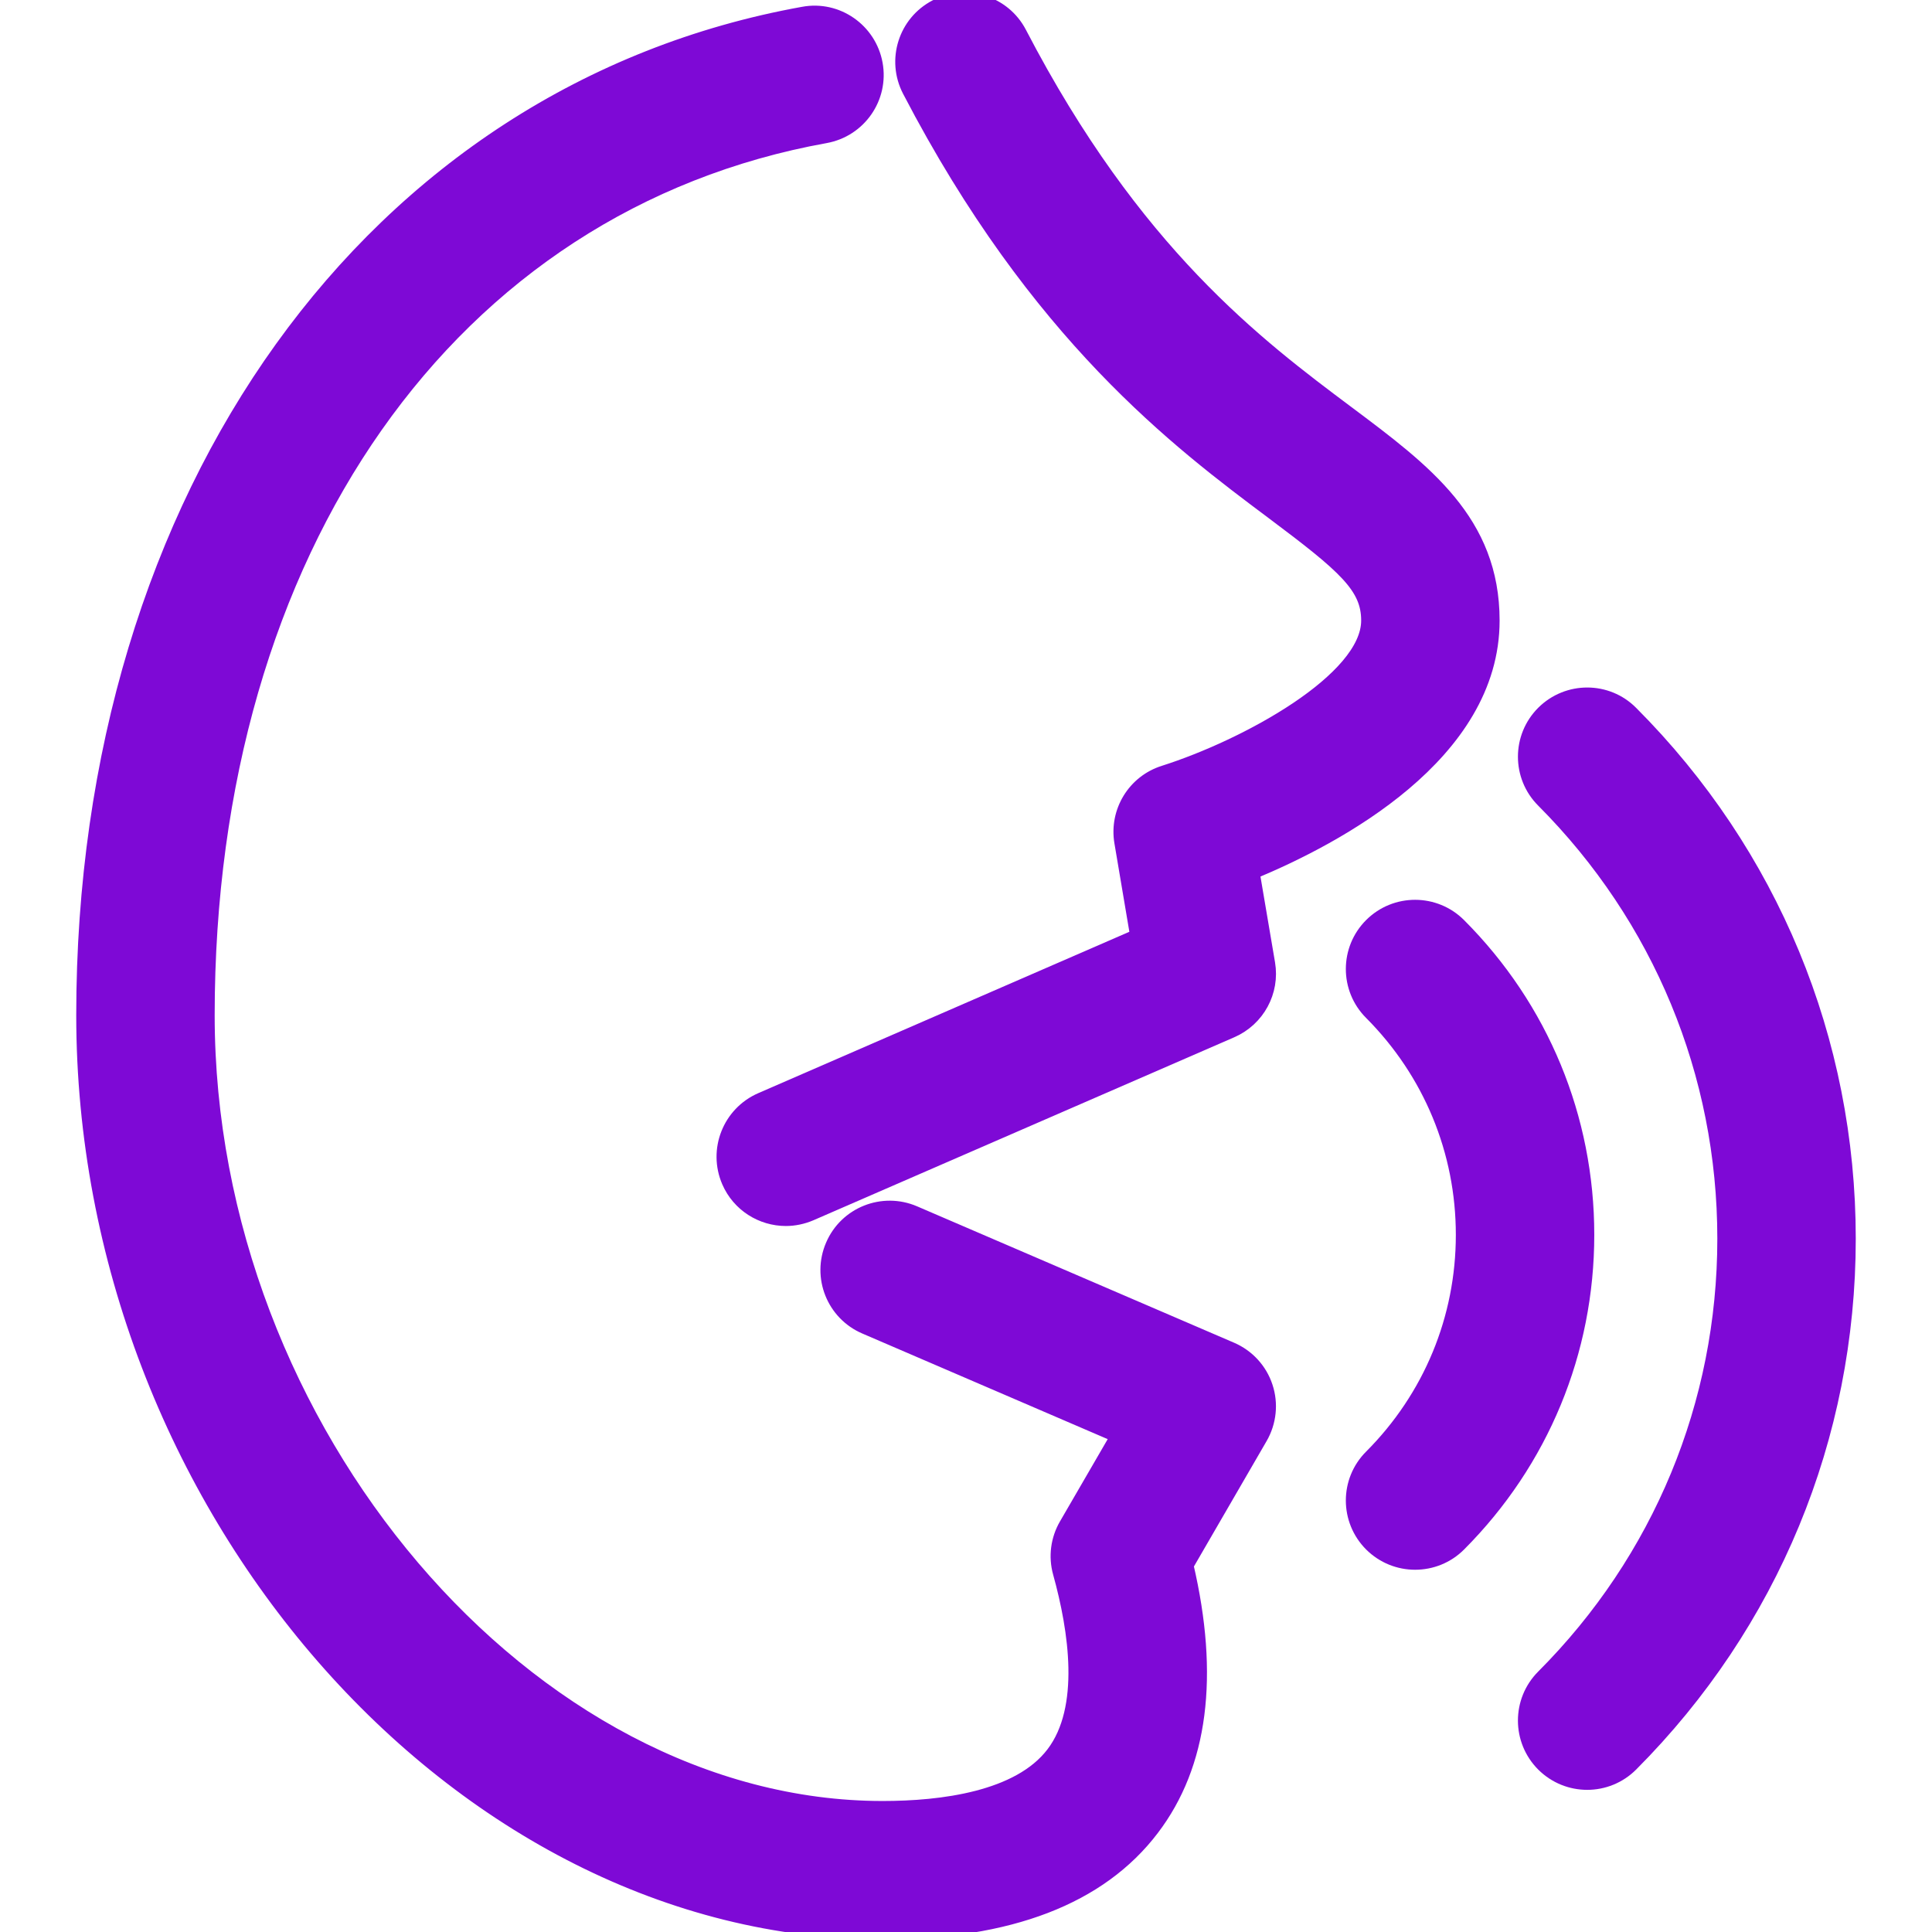
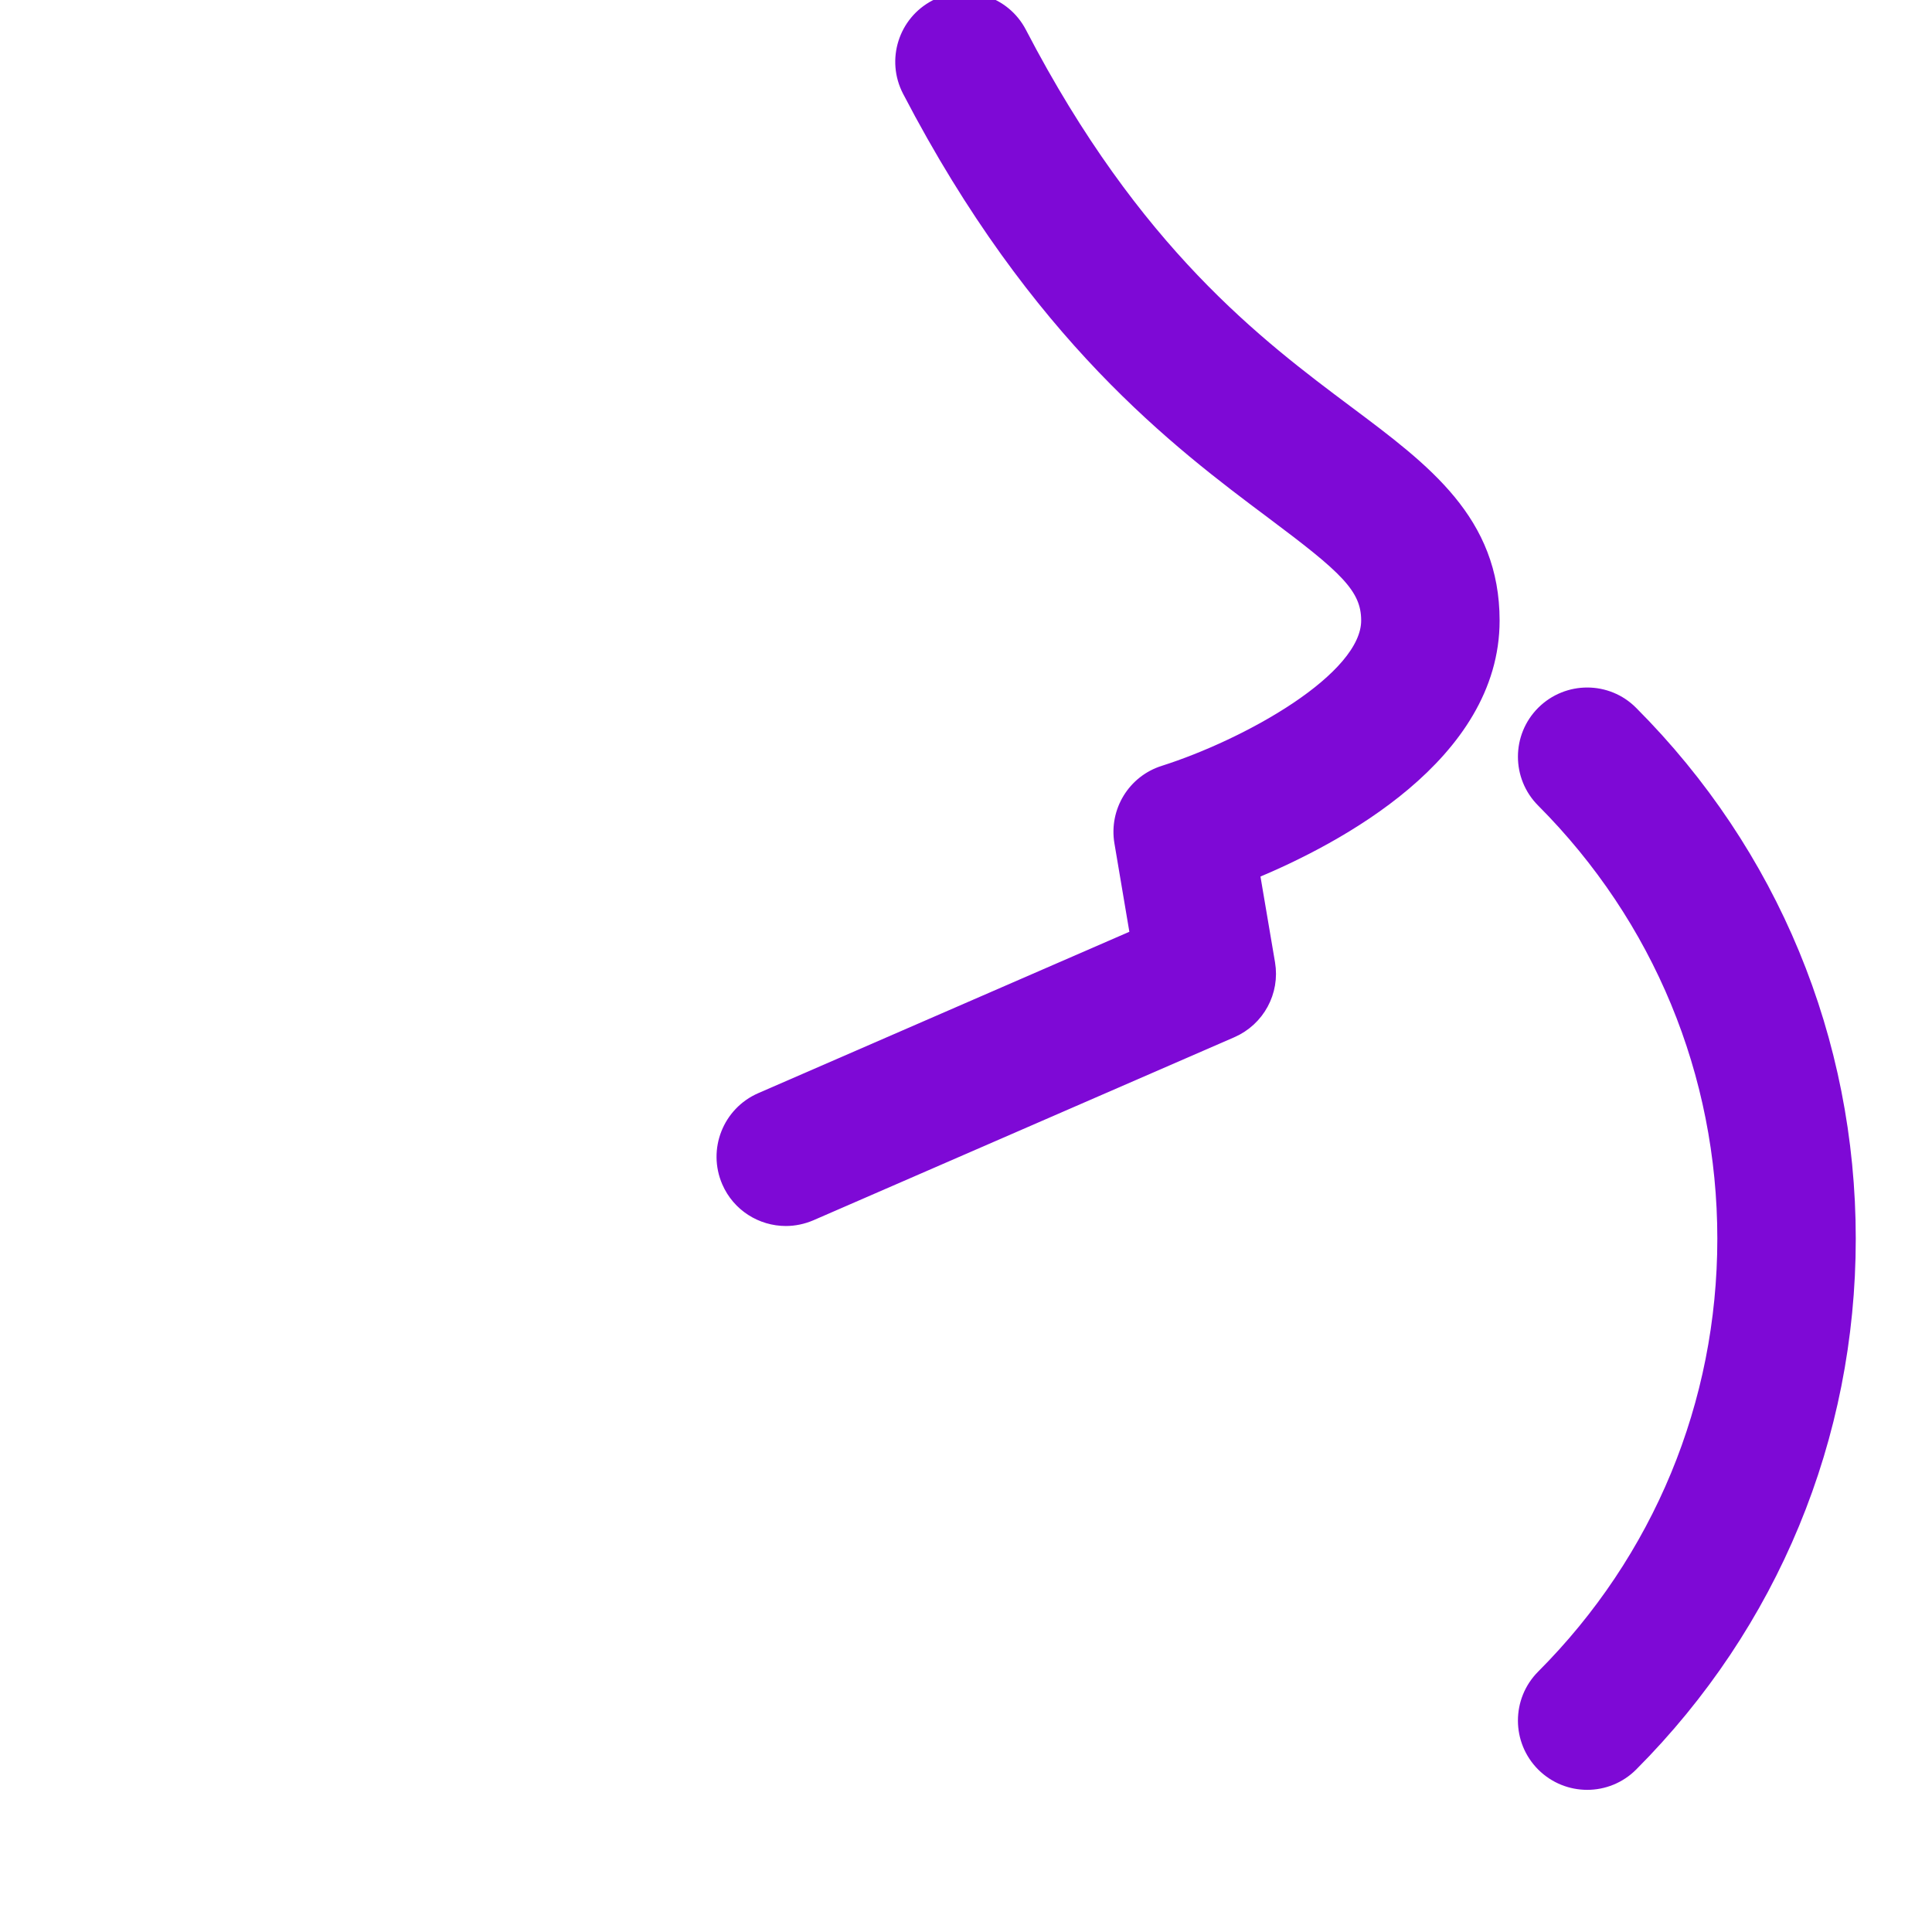
<svg xmlns="http://www.w3.org/2000/svg" width="26" height="26" viewBox="0 0 26 26" fill="none">
  <g clip-path="url(#clip0_3904_255)">
-     <path d="M19.633 12.454C19.309 12.129 18.782 12.127 18.456 12.452C18.131 12.776 18.13 13.303 18.455 13.628C19.252 14.428 19.692 15.49 19.692 16.618C19.692 17.745 19.253 18.806 18.455 19.606C18.13 19.931 18.131 20.457 18.456 20.782C18.619 20.944 18.831 21.025 19.044 21.025C19.257 21.025 19.471 20.944 19.633 20.781C20.744 19.667 21.355 18.188 21.355 16.618C21.355 15.046 20.744 13.567 19.633 12.454Z" fill="#7E09D6" stroke="#7E09D6" stroke-width="0.2" />
    <path d="M21.948 9.597C21.625 9.271 21.098 9.271 20.772 9.595C20.447 9.919 20.446 10.446 20.771 10.771C22.344 12.349 23.211 14.444 23.211 16.67C23.211 18.895 22.344 20.99 20.77 22.567C20.446 22.893 20.447 23.419 20.772 23.744C20.935 23.906 21.147 23.987 21.36 23.987C21.573 23.987 21.787 23.905 21.949 23.742C23.835 21.85 24.874 19.338 24.874 16.67C24.874 14 23.835 11.488 21.948 9.597Z" fill="#7E09D6" stroke="#7E09D6" stroke-width="0.2" />
    <path d="M17.131 6.891C18.103 7.619 18.418 7.892 18.418 8.351C18.418 9.152 16.776 10.048 15.667 10.401C15.27 10.525 15.027 10.923 15.096 11.333L15.31 12.6L10.244 14.803C9.822 14.987 9.629 15.477 9.812 15.899C9.948 16.212 10.254 16.399 10.576 16.399C10.686 16.399 10.799 16.376 10.907 16.33L16.571 13.867C16.922 13.714 17.124 13.343 17.06 12.966L16.851 11.735C17.992 11.262 20.081 10.151 20.081 8.351C20.081 7.021 19.176 6.343 18.128 5.559C16.918 4.653 15.26 3.413 13.718 0.448C13.507 0.041 13.004 -0.118 12.596 0.094C12.188 0.306 12.03 0.808 12.242 1.216C13.959 4.517 15.868 5.946 17.131 6.891Z" fill="#7E09D6" stroke="#7E09D6" stroke-width="0.2" />
-     <path d="M16.569 18.162L12.302 16.326C11.88 16.145 11.39 16.339 11.209 16.762C11.027 17.184 11.222 17.673 11.644 17.854L15.05 19.32L14.351 20.525C14.239 20.718 14.209 20.948 14.269 21.164C14.484 21.939 14.642 22.99 14.177 23.601C13.715 24.209 12.672 24.337 11.878 24.337C7.121 24.337 2.789 19.249 2.789 13.662C2.789 7.383 6.055 2.737 11.108 1.827C11.56 1.745 11.861 1.313 11.779 0.861C11.697 0.409 11.263 0.106 10.812 0.19C5.018 1.233 1.126 6.647 1.126 13.662C1.126 20.235 6.15 26 11.878 26C13.58 26 14.8 25.532 15.502 24.607C16.157 23.747 16.31 22.556 15.961 21.065L16.959 19.343C17.078 19.137 17.104 18.89 17.029 18.664C16.955 18.439 16.787 18.256 16.569 18.162Z" fill="#7E09D6" stroke="#7E09D6" stroke-width="0.2" />
  </g>
  <defs>
    <clipPath id="clip0_3904_255">
      <rect width="26" height="26" fill="white" />
    </clipPath>
  </defs>
</svg>